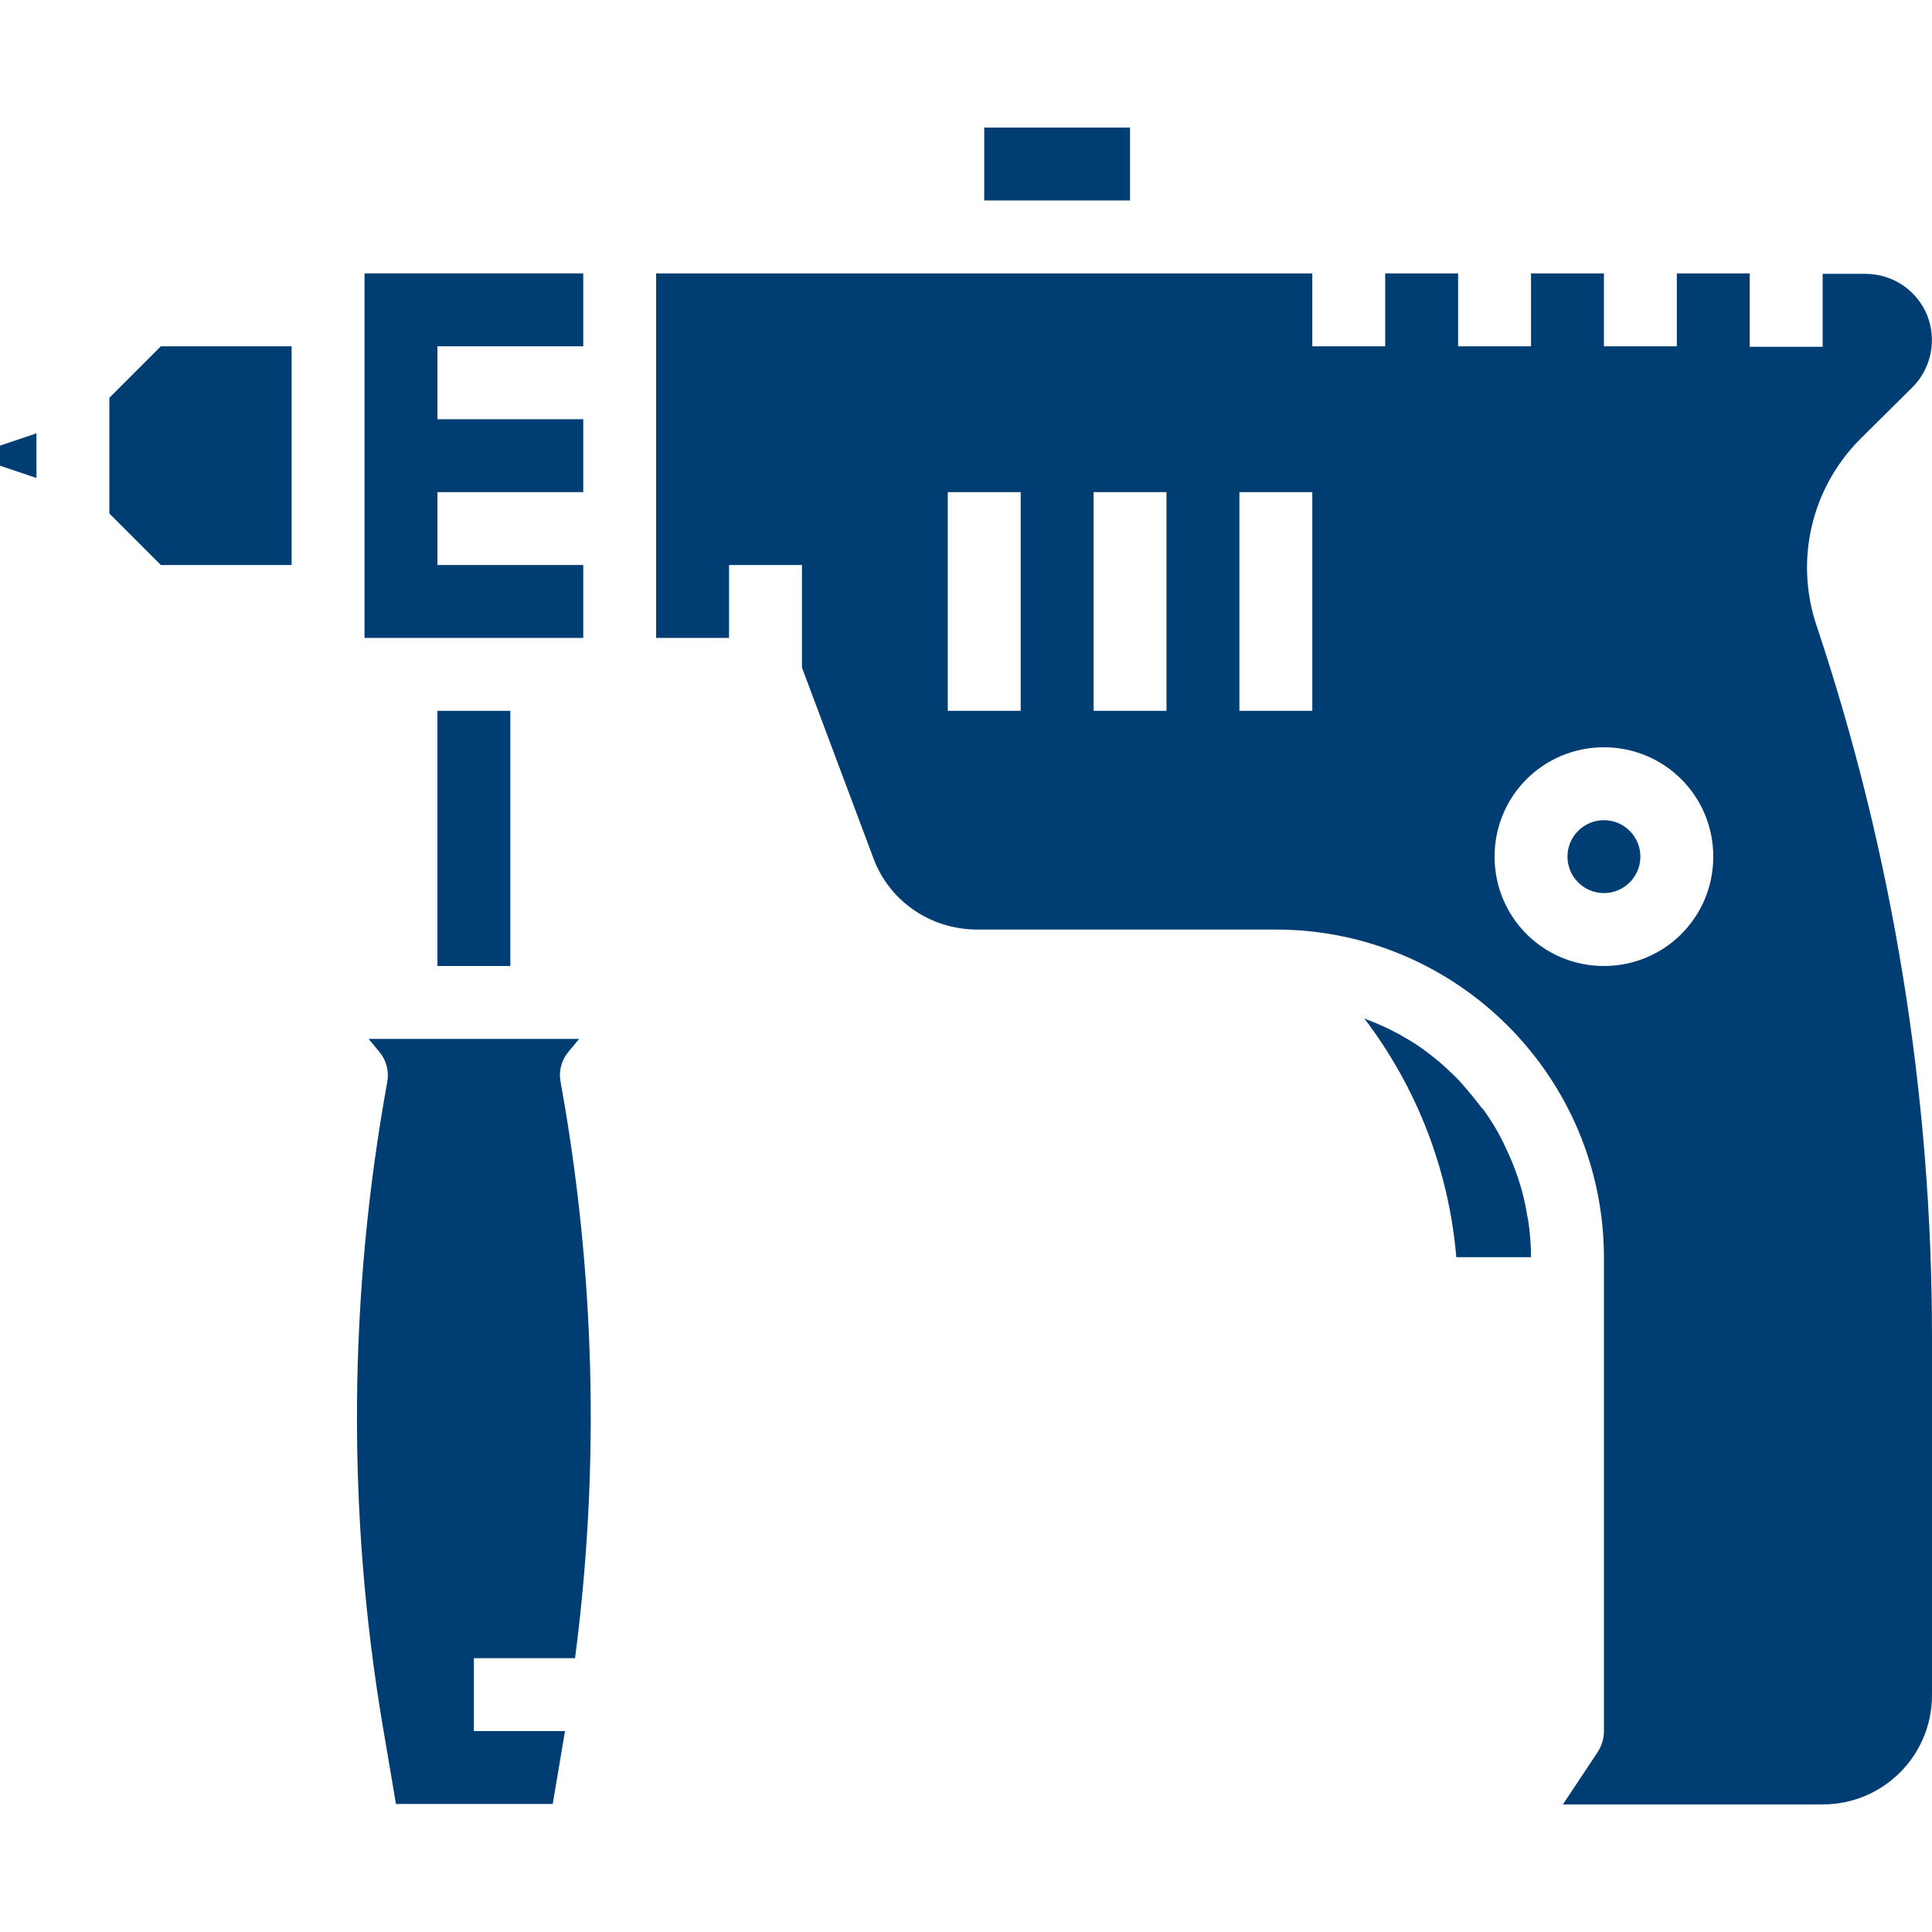
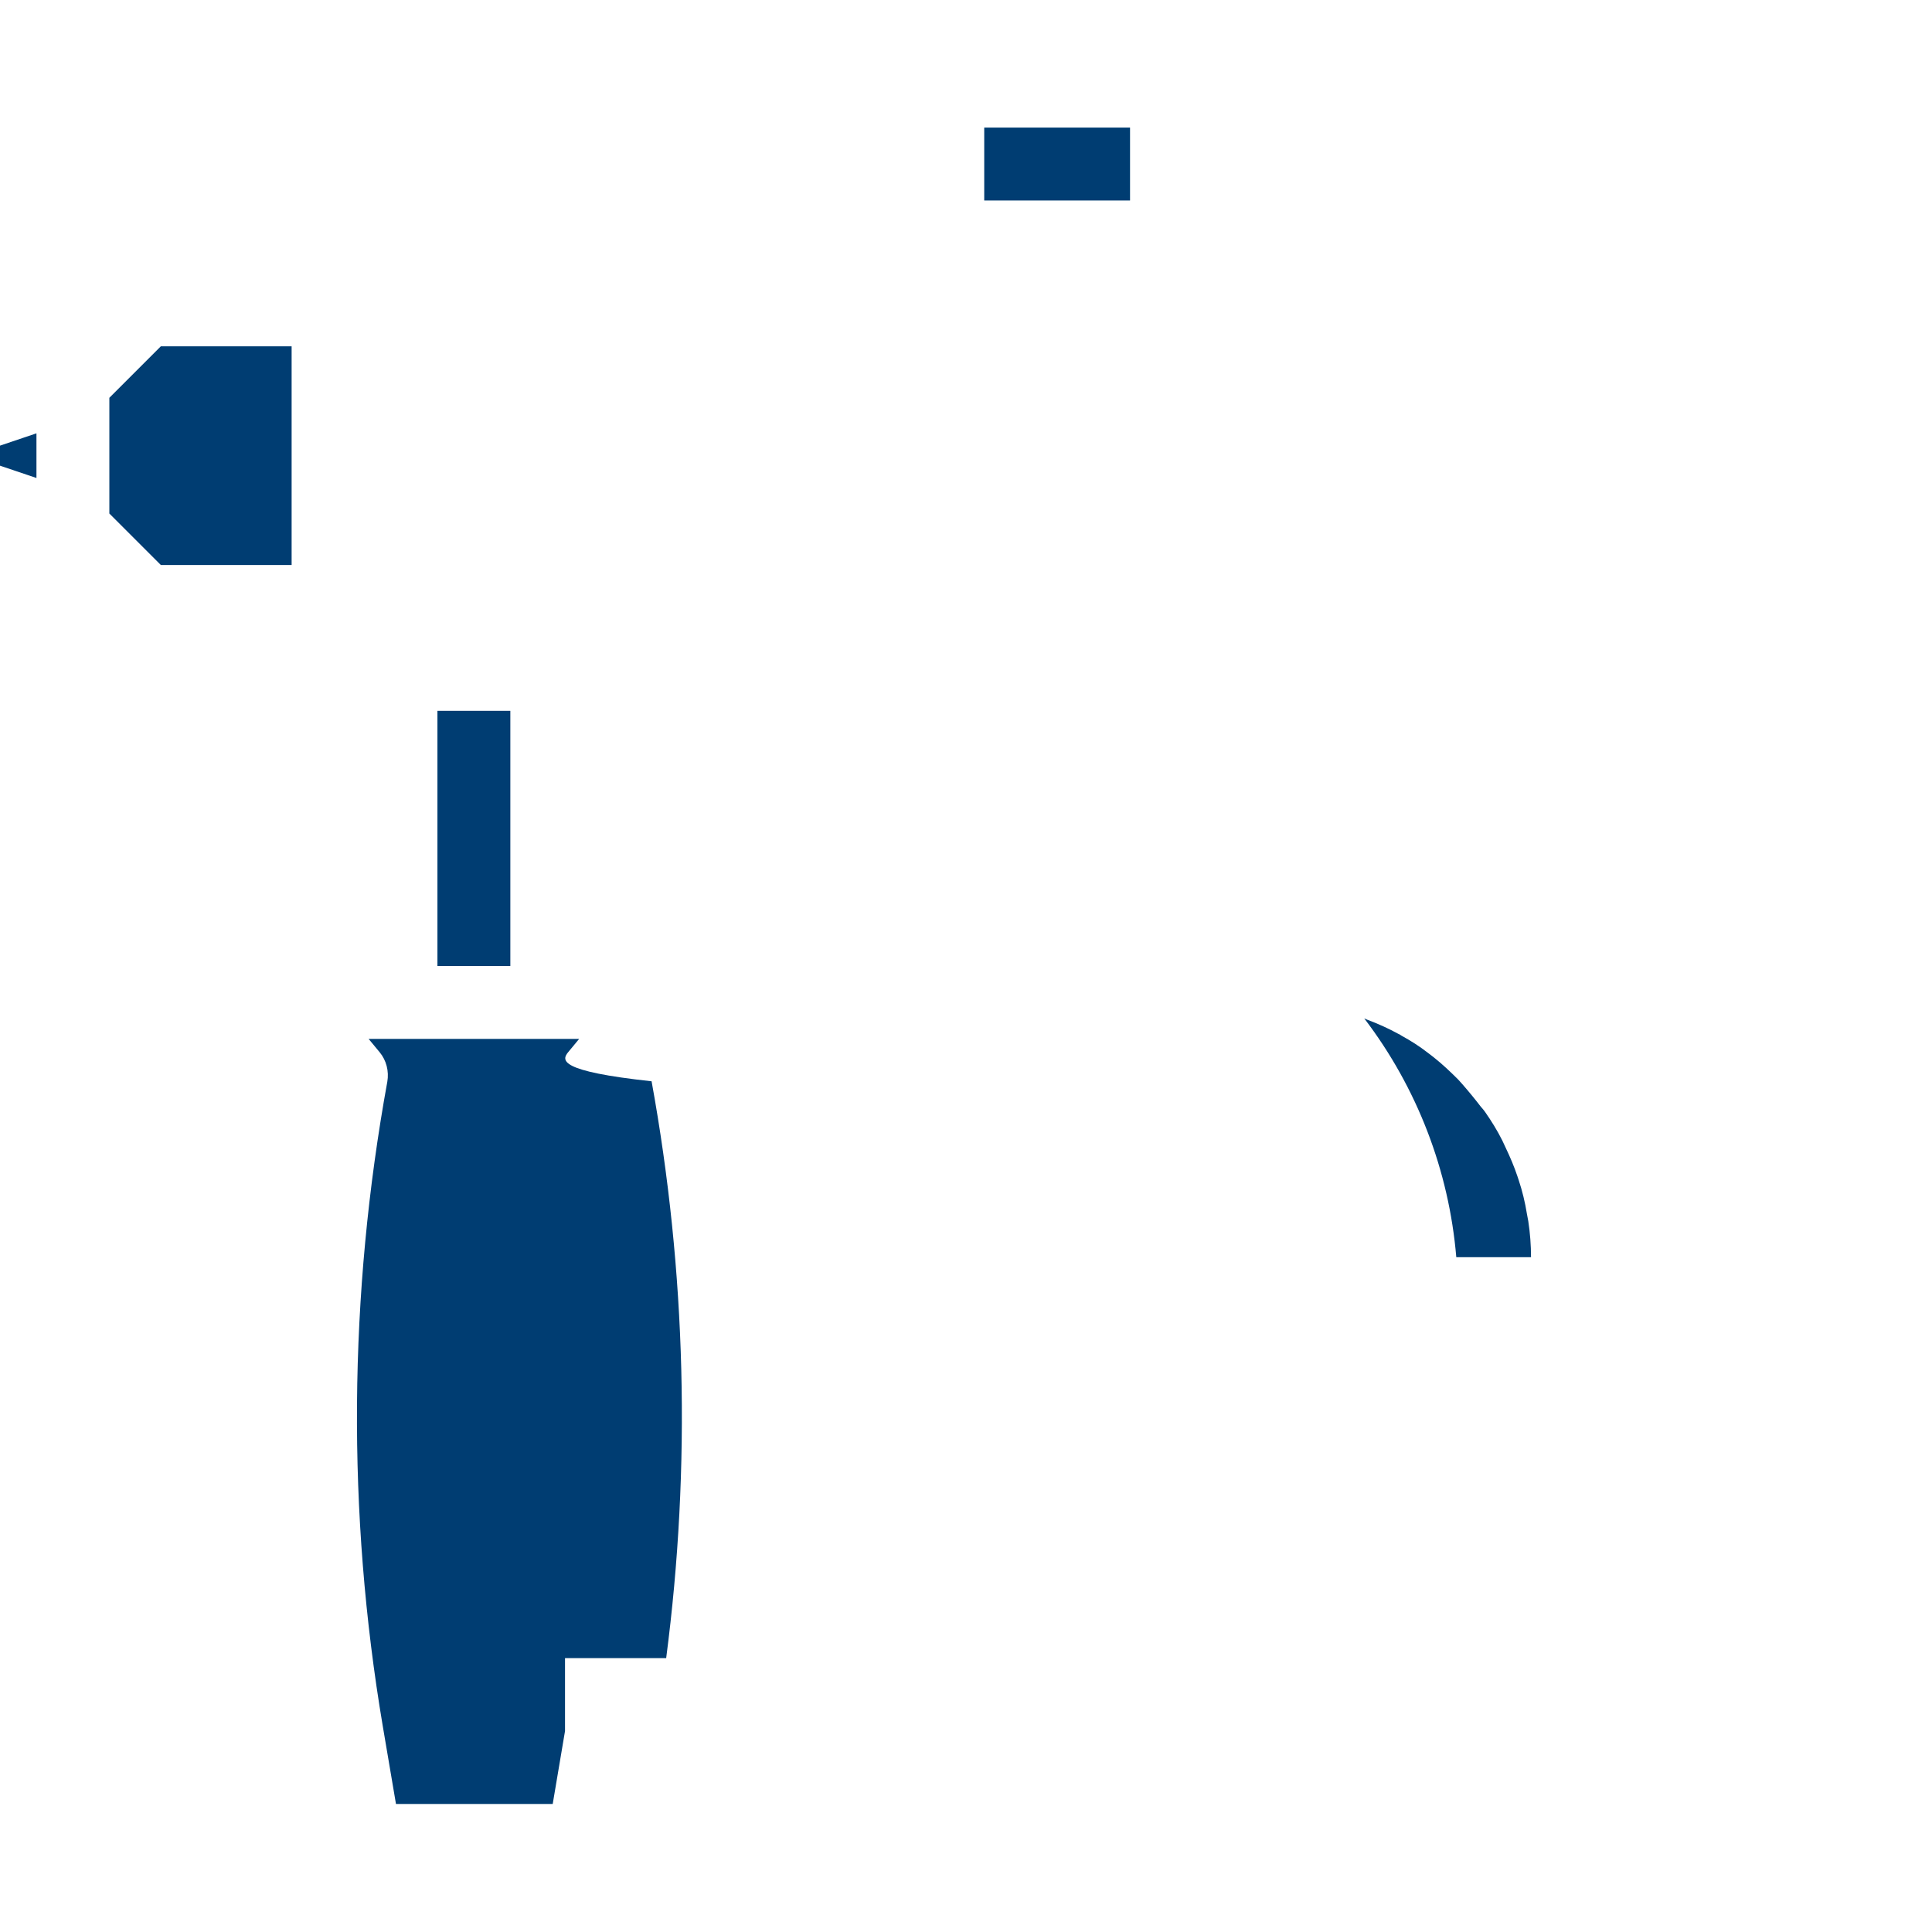
<svg xmlns="http://www.w3.org/2000/svg" version="1.1" id="Livello_1" x="0px" y="0px" viewBox="0 0 424 424" style="enable-background:new 0 0 424 424;" xml:space="preserve">
  <style type="text/css">
	.st0{fill:#003D72;}
</style>
  <g>
    <rect x="96" y="156" class="st0" width="16" height="56" />
-     <path class="st0" d="M124.7,230.9l2.4-2.9H80.9l2.4,2.9c1.5,1.8,2.1,4.2,1.7,6.5c-8.5,46.7-8.9,94.6-1,141.4l2.9,17.1h34.4l2.7-16   H104v-16h22.2c5.5-42.1,4.4-84.8-3.2-126.6C122.6,235.1,123.2,232.7,124.7,230.9z" />
+     <path class="st0" d="M124.7,230.9l2.4-2.9H80.9l2.4,2.9c1.5,1.8,2.1,4.2,1.7,6.5c-8.5,46.7-8.9,94.6-1,141.4l2.9,17.1h34.4l2.7-16   v-16h22.2c5.5-42.1,4.4-84.8-3.2-126.6C122.6,235.1,123.2,232.7,124.7,230.9z" />
    <path class="st0" d="M335.1,266.4c-0.4-2.5-1-5-1.8-7.4c-0.1-0.3-0.2-0.6-0.3-0.9c-0.7-2.1-1.6-4.2-2.6-6.3c-0.2-0.5-0.5-1-0.7-1.5   c-1.1-2.2-2.4-4.3-3.8-6.3c-0.3-0.4-0.6-0.8-0.9-1.1c-1.3-1.7-2.7-3.4-4.1-5c-0.3-0.3-0.6-0.7-0.9-1c-1.7-1.7-3.5-3.4-5.4-4.9   c-0.4-0.3-0.9-0.7-1.3-1c-1.8-1.4-3.7-2.6-5.7-3.7c-0.2-0.1-0.4-0.3-0.7-0.4c-2.2-1.2-4.4-2.2-6.8-3.1l-0.7-0.3   c11.6,15.2,18.6,33.4,20.2,52.4H336c0-2.6-0.2-5.3-0.6-7.9C335.3,267.5,335.2,266.9,335.1,266.4z" />
    <polygon class="st0" points="0,102.2 8,104.9 8,95.1 0,97.8  " />
    <polygon class="st0" points="24,87.3 24,112.7 35.3,124 64,124 64,76 35.3,76  " />
-     <circle class="st0" cx="352" cy="188" r="8" />
-     <path class="st0" d="M398.7,137.4c-4.9-14.4-1.2-30.3,9.6-41.1L419.7,85c4.2-4.2,5.4-10.5,3.2-15.9c-2.3-5.5-7.6-9-13.5-9H400v16   h-16V60h-16v16h-16V60h-16v16h-16V60h-16v16h-16V60H144v80h16v-16h16v22.5l15.7,41.9c3.5,9.4,12.5,15.5,22.5,15.6H280   c39.7,0,72,32.3,72,72v104c0,1.6-0.5,3.1-1.3,4.4l-7.7,11.6H400c13.3,0,24-10.7,24-24v-78.6C424,240.4,415.5,187.7,398.7,137.4z    M224,156h-16v-48h16V156z M256,156h-16v-48h16V156z M288,156h-16v-48h16V156z M352,212c-13.3,0-24-10.7-24-24   c0-13.3,10.7-24,24-24s24,10.7,24,24C376,201.3,365.3,212,352,212z" />
    <rect x="216" y="28" class="st0" width="32" height="16" />
-     <polygon class="st0" points="128,140 128,124 96,124 96,108 128,108 128,92 96,92 96,76 128,76 128,60 80,60 80,140 120,140  " />
  </g>
</svg>